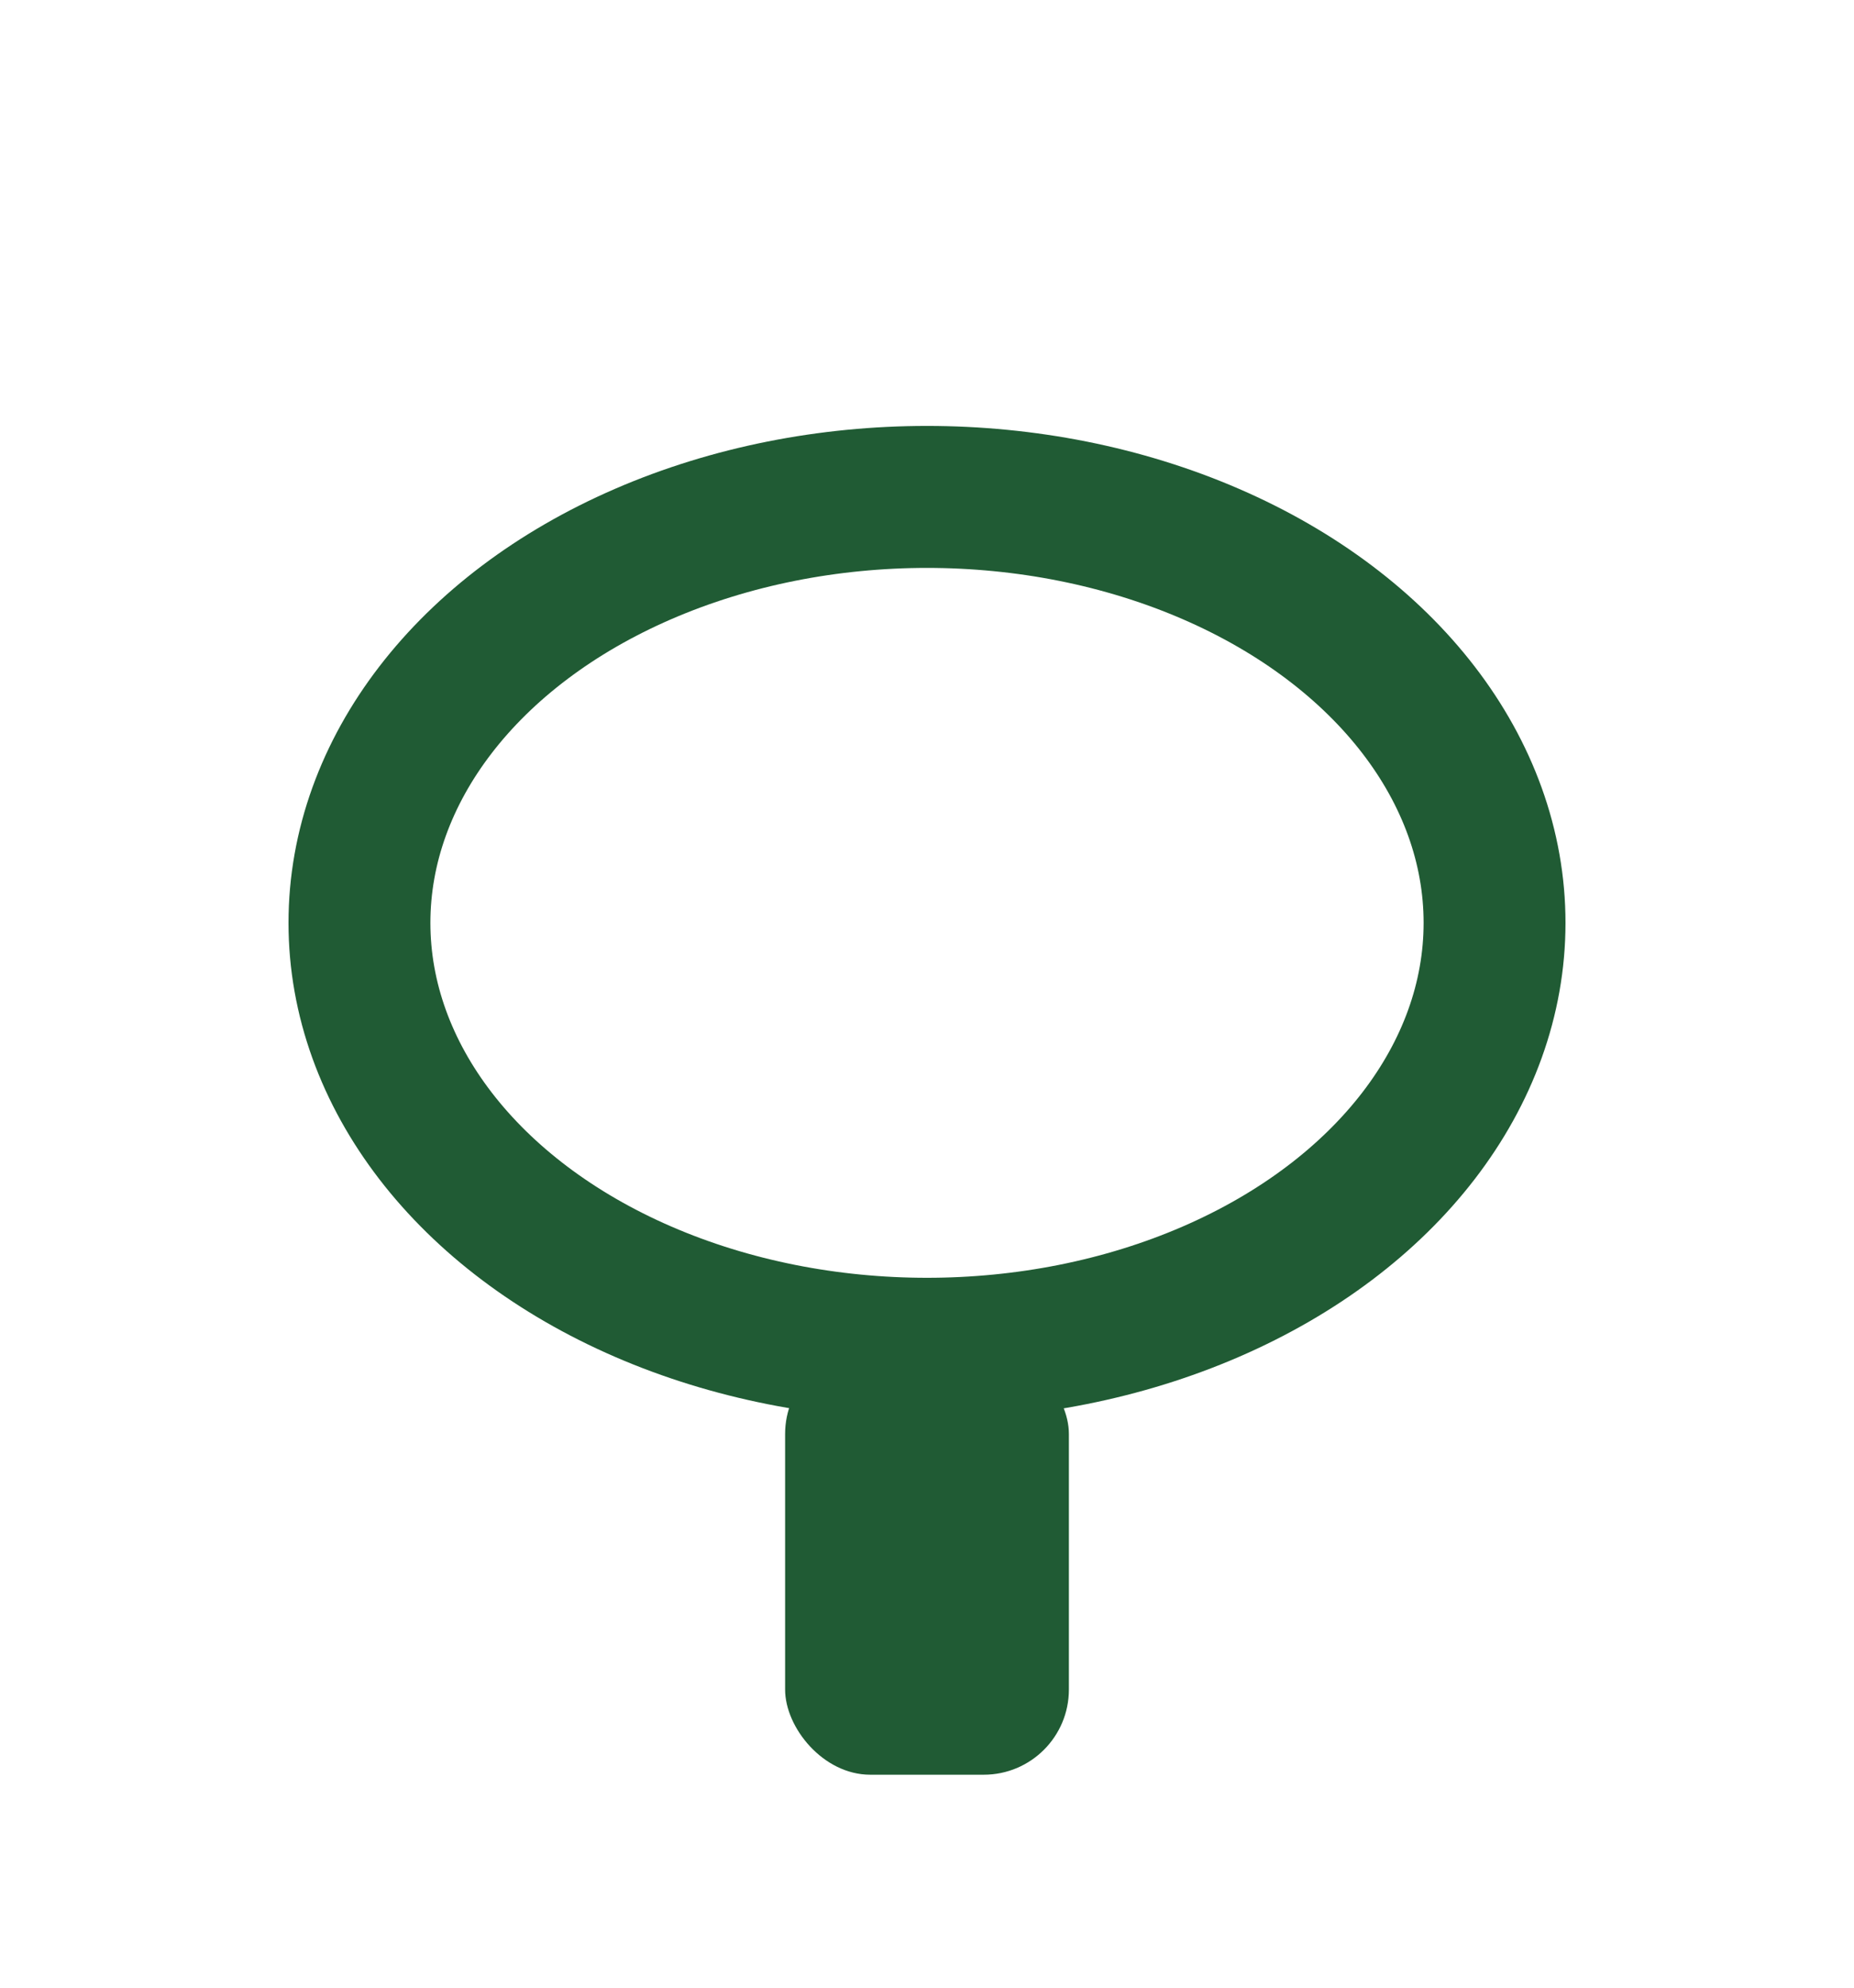
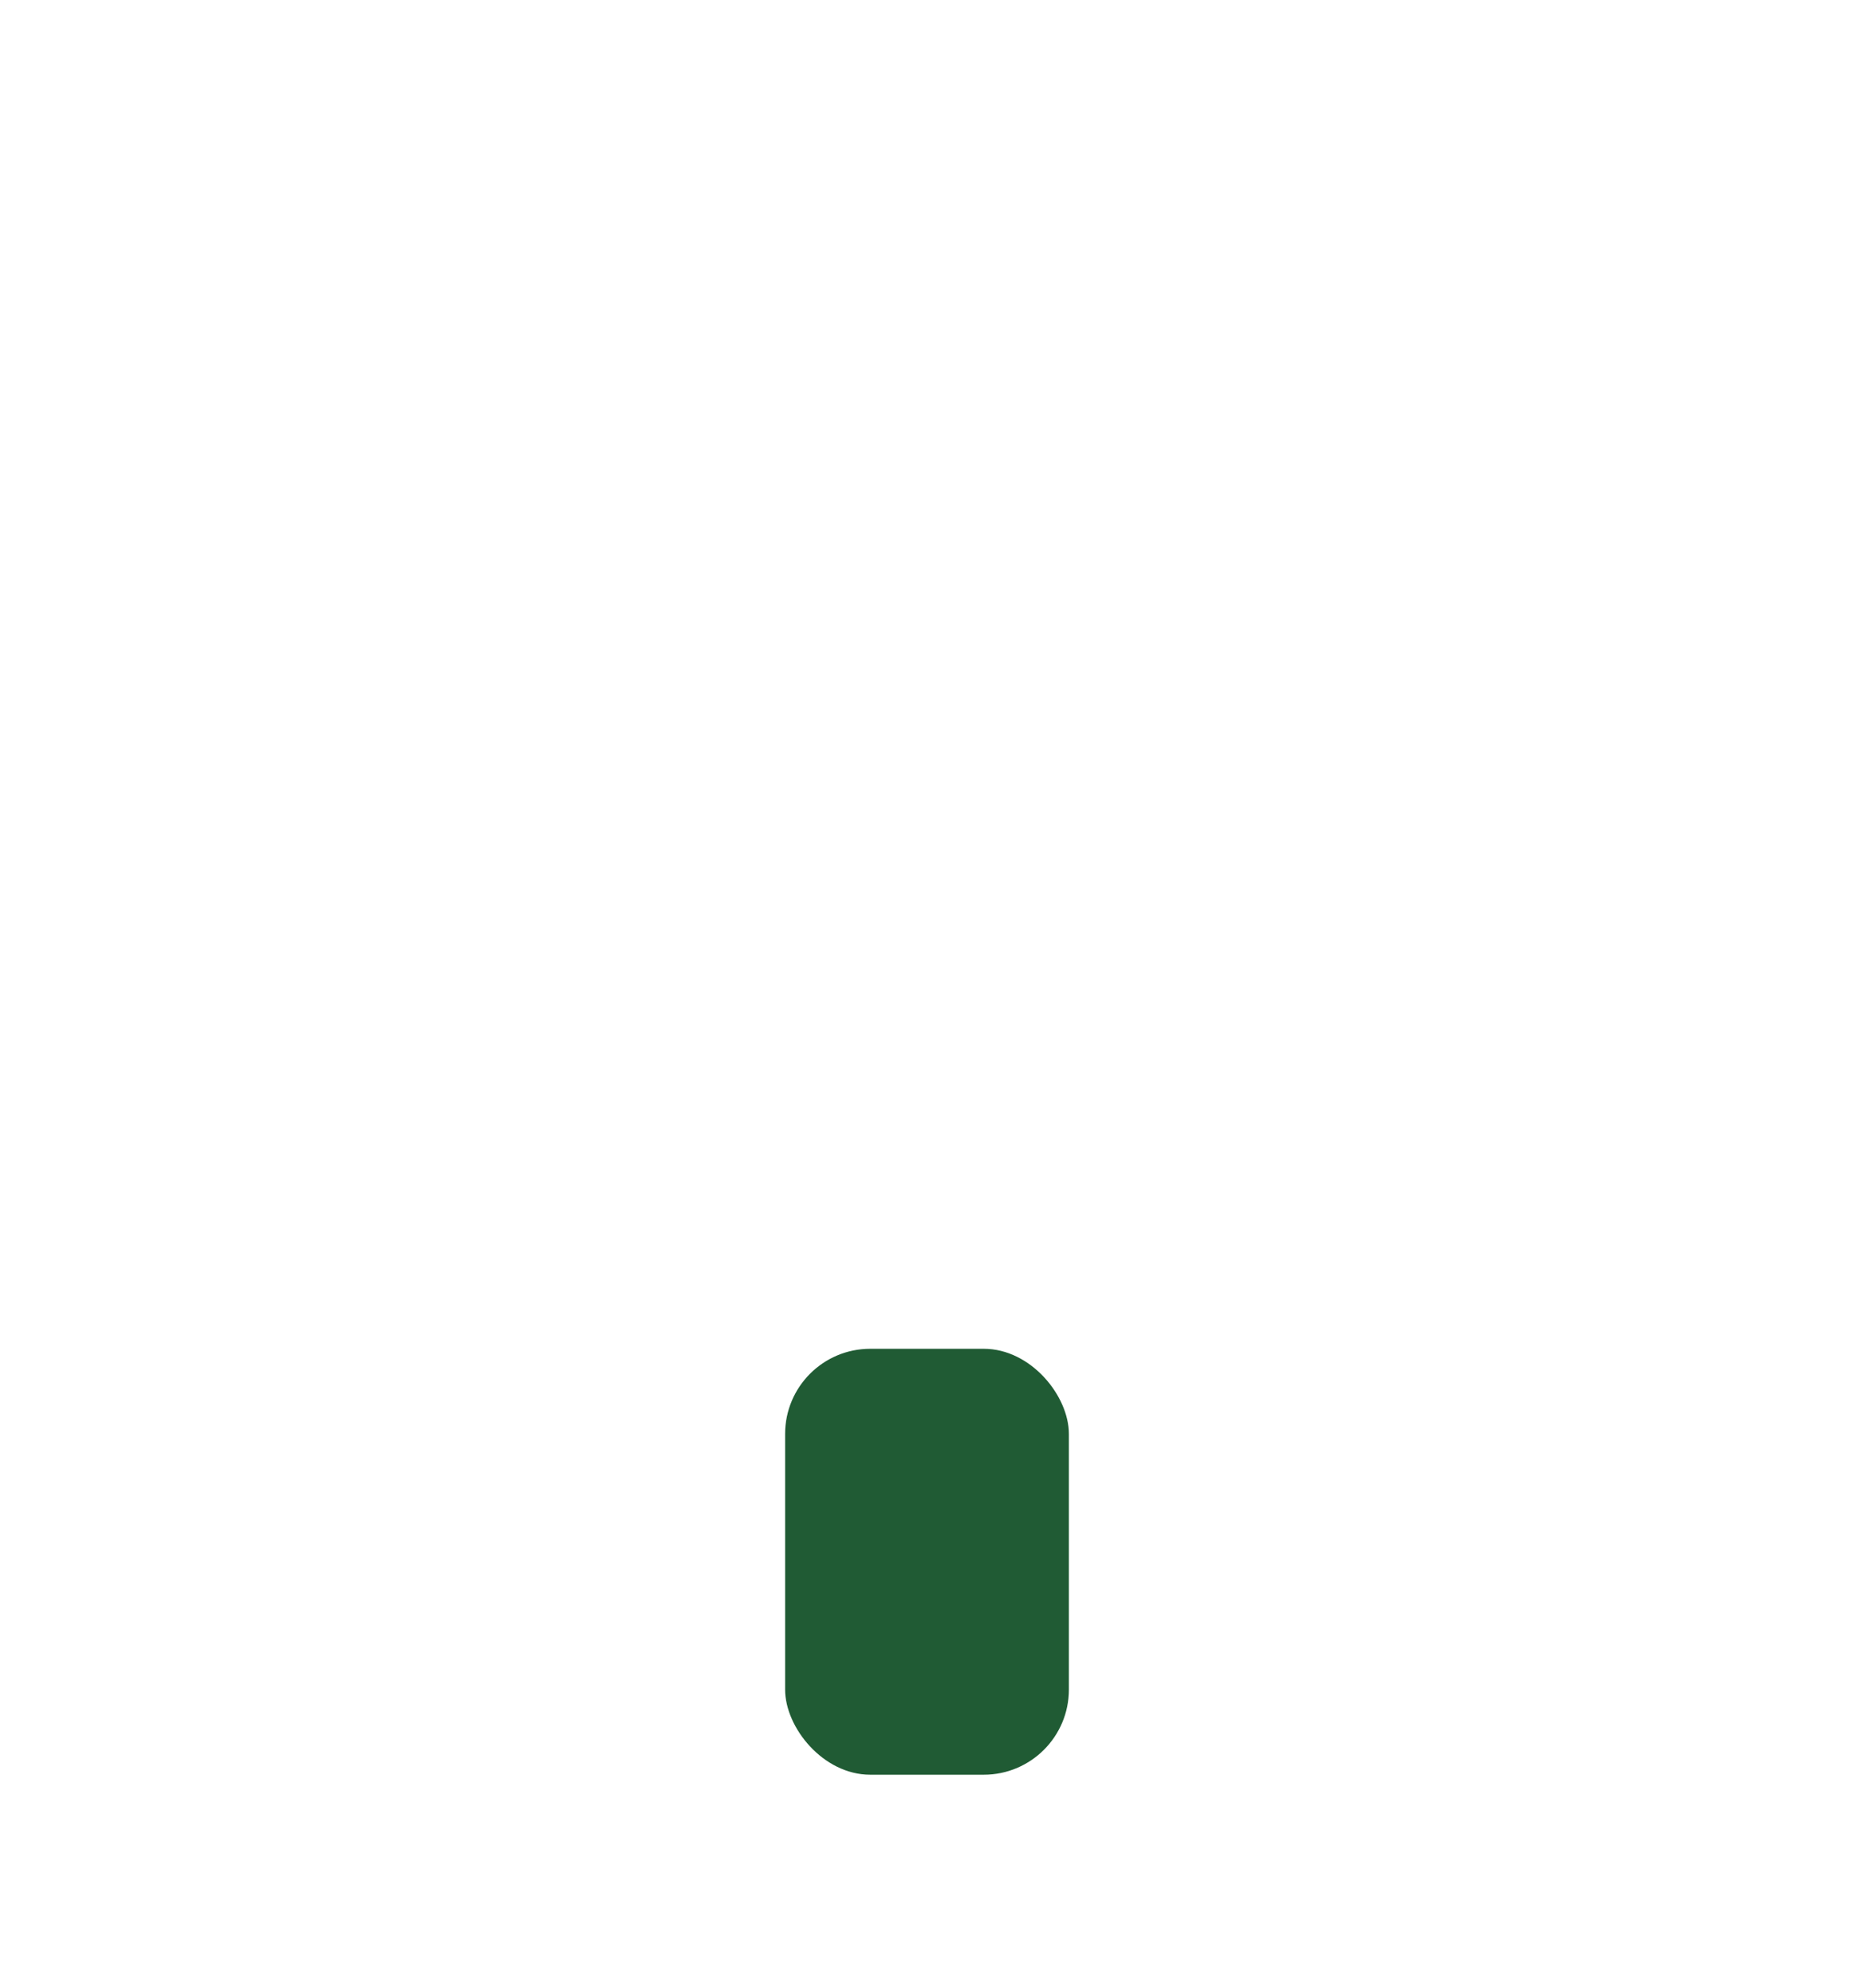
<svg xmlns="http://www.w3.org/2000/svg" viewBox="0 0 24 28" width="28" height="30">
-   <ellipse cx="12" cy="13" rx="8" ry="6" fill="none" stroke="#205B34" stroke-width="2" />
  <rect x="10" y="19" width="4" height="6" rx="1.2" fill="#205B34" />
</svg>